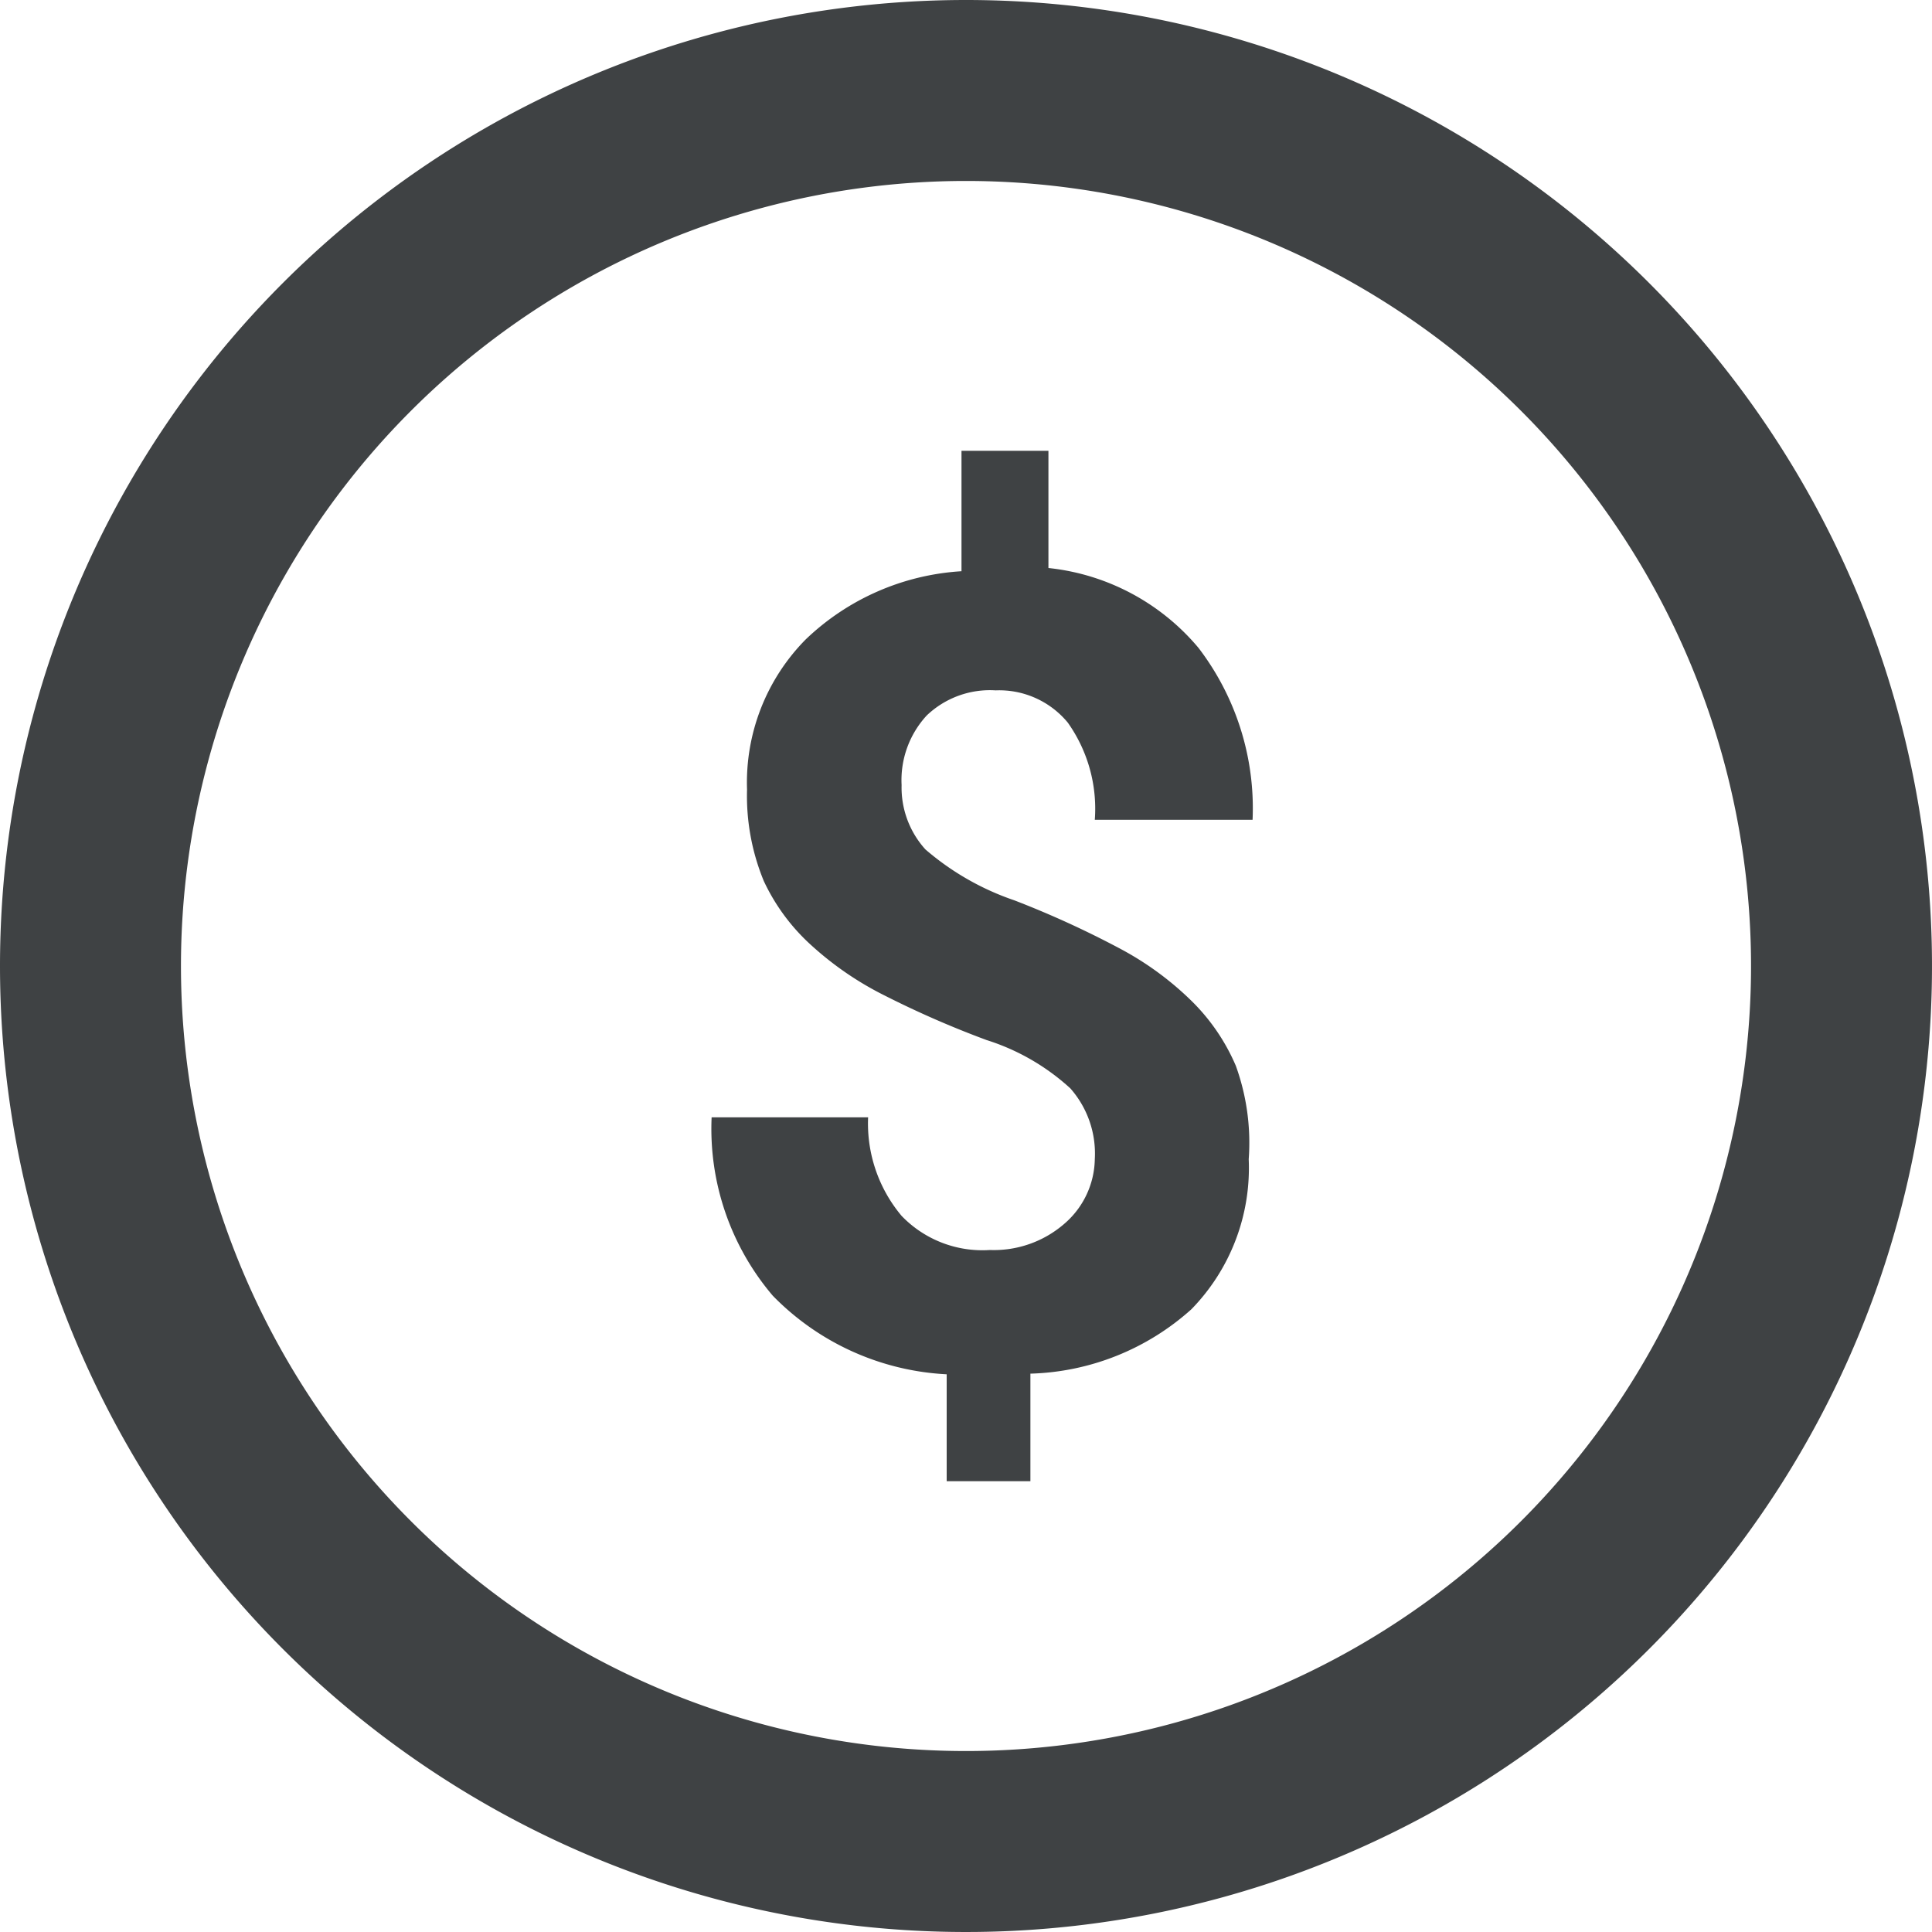
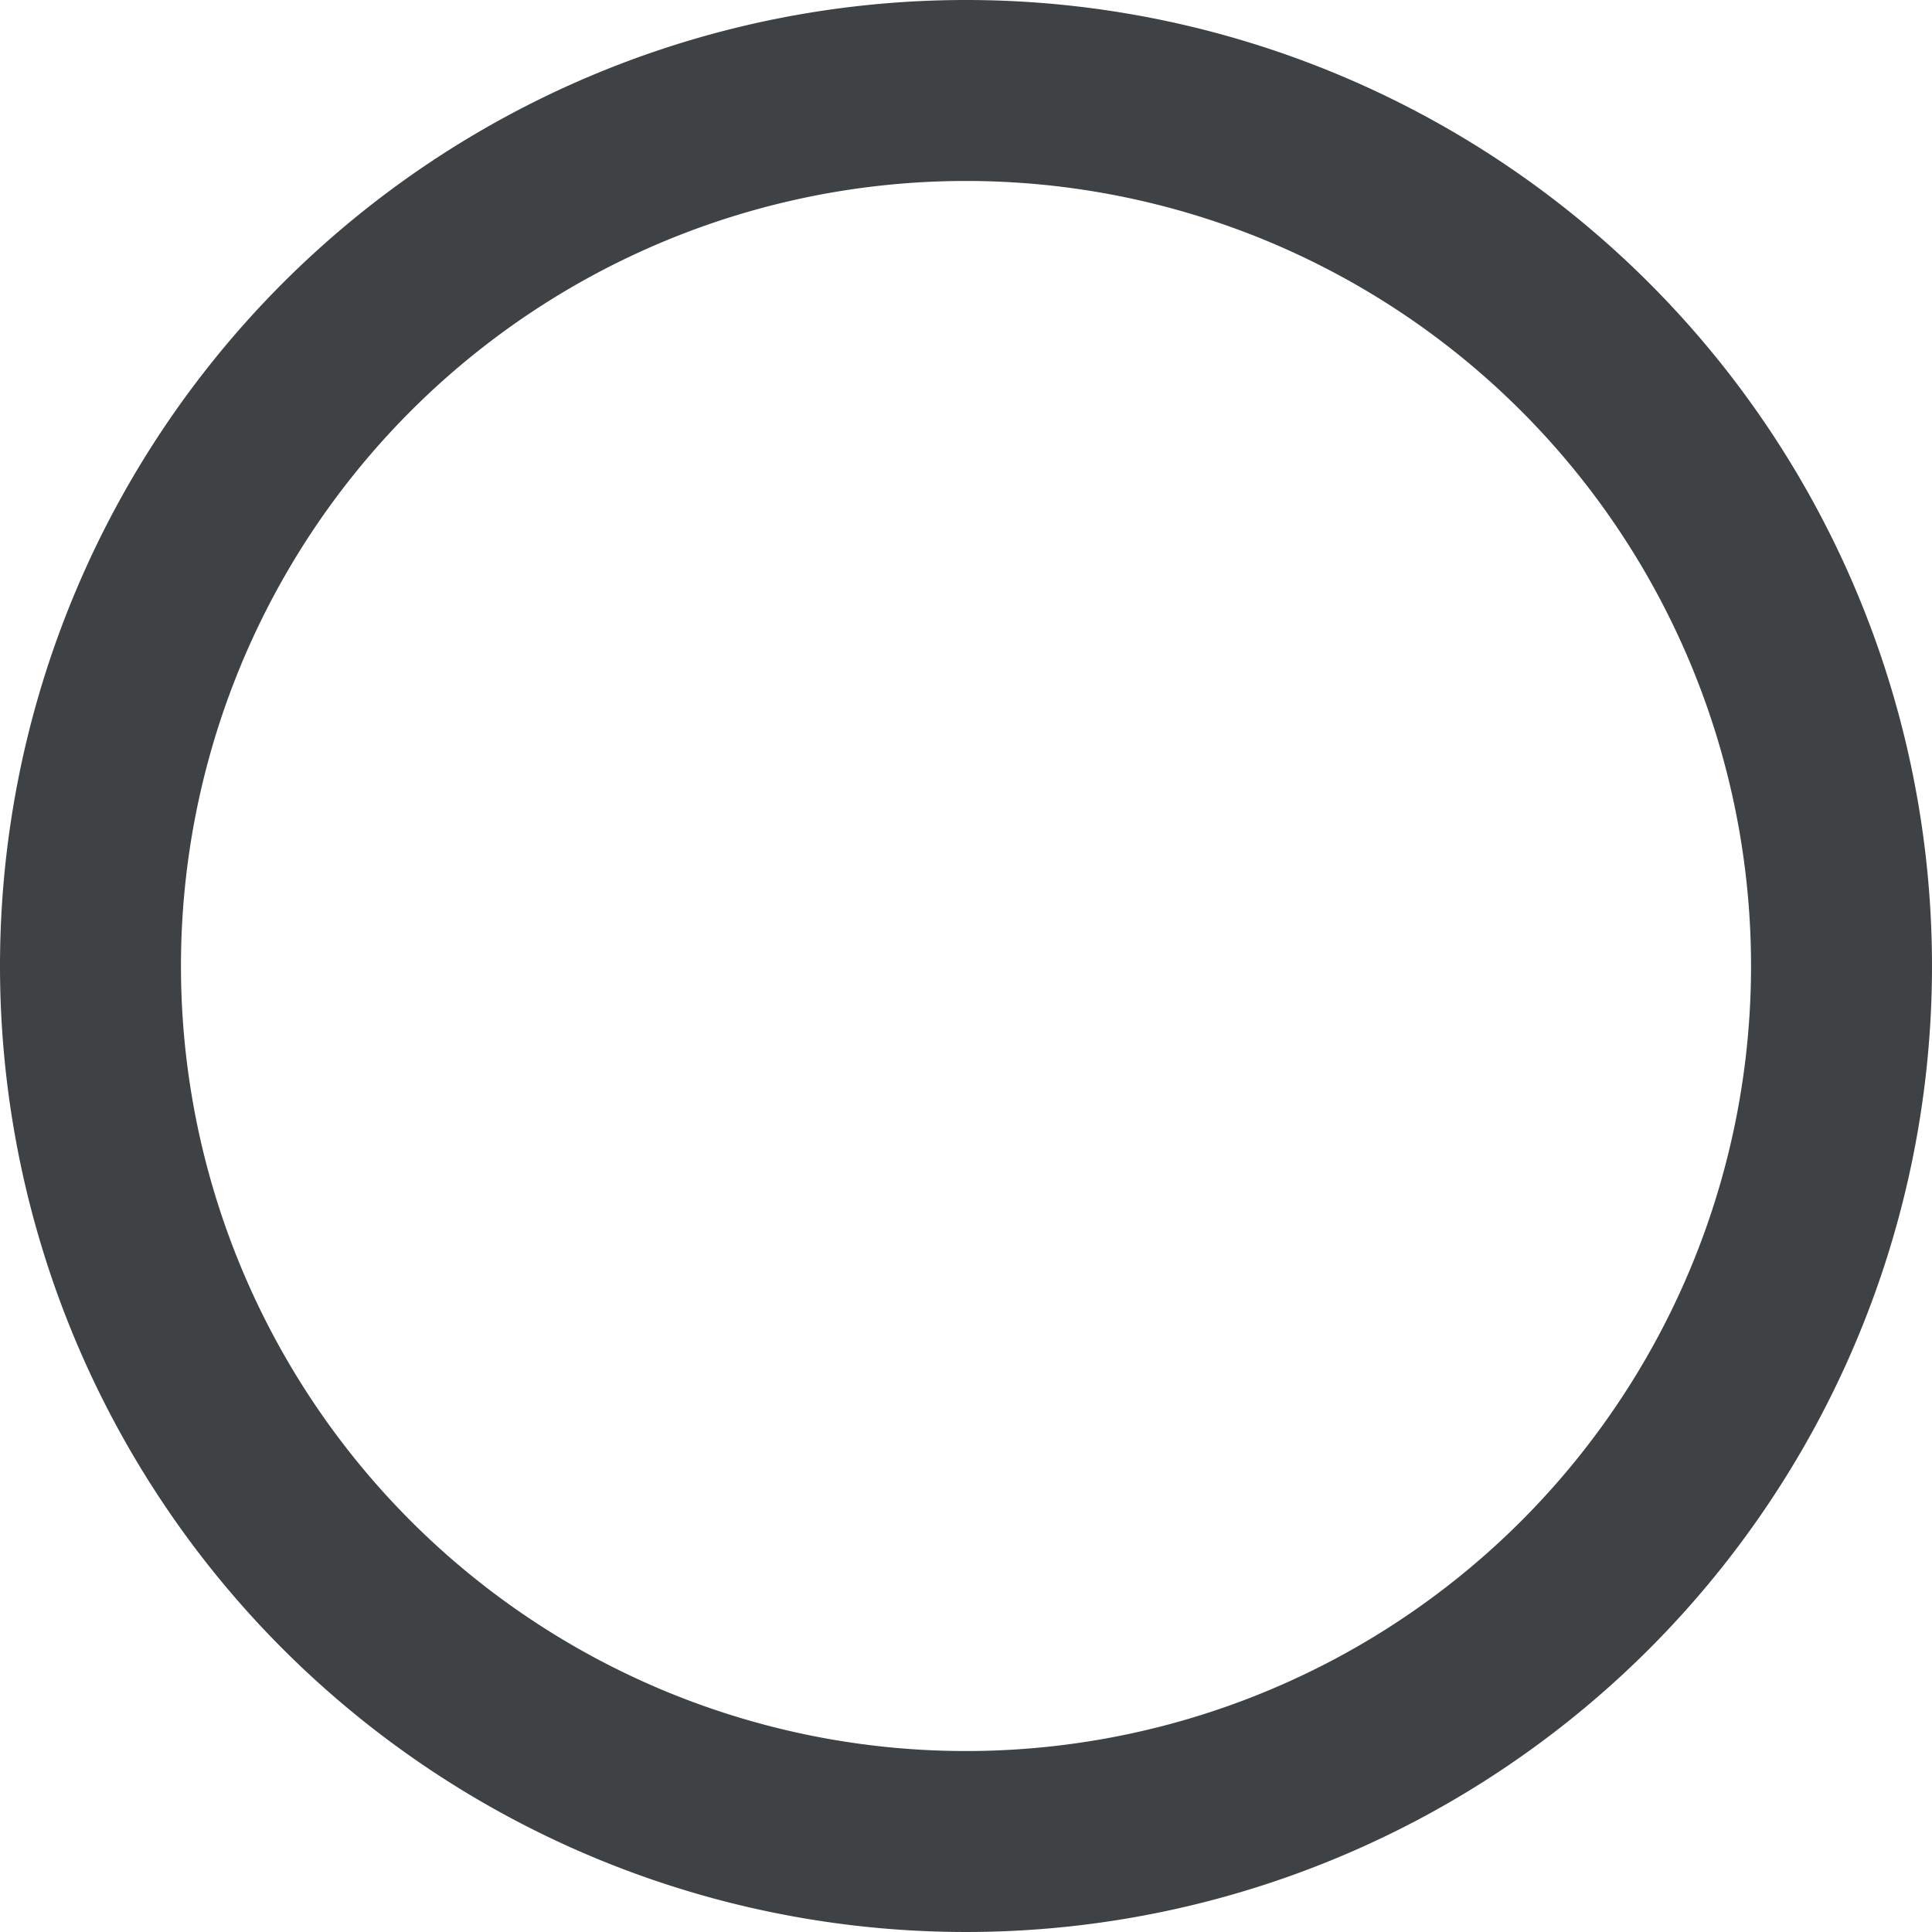
<svg xmlns="http://www.w3.org/2000/svg" viewBox="0 0 30 30">
  <defs>
    <style>.cls-1,.cls-2{fill:#3f4244;}.cls-1{fill-rule:evenodd;}</style>
  </defs>
  <title>Asset 5</title>
  <g id="Layer_2" data-name="Layer 2">
    <g id="Layer_1-2" data-name="Layer 1">
      <path class="cls-1" d="M2.81,15A12.19,12.19,0,1,0,15,2.81,12.19,12.19,0,0,0,2.81,15M15,0A15,15,0,1,1,0,15,15,15,0,0,1,15,0Z" />
-       <path class="cls-2" d="M17,18a1.53,1.53,0,0,0-.38-1.1,3.47,3.47,0,0,0-1.3-.75,15.11,15.11,0,0,1-1.58-.69,5,5,0,0,1-1.14-.78,3.13,3.13,0,0,1-.74-1,3.47,3.47,0,0,1-.26-1.42,3.16,3.16,0,0,1,.91-2.33,3.83,3.83,0,0,1,2.42-1.06V7h1.35V8.82a3.52,3.52,0,0,1,2.33,1.24,4.1,4.1,0,0,1,.84,2.67H17a2.31,2.31,0,0,0-.42-1.51,1.38,1.38,0,0,0-1.12-.5,1.42,1.42,0,0,0-1.07.39A1.48,1.48,0,0,0,14,12.19a1.43,1.43,0,0,0,.37,1,4.17,4.17,0,0,0,1.38.79,14.88,14.88,0,0,1,1.66.76,4.81,4.81,0,0,1,1.1.81,3.14,3.14,0,0,1,.68,1A3.51,3.51,0,0,1,19.39,18a3.14,3.14,0,0,1-.89,2.33A3.9,3.9,0,0,1,16,21.33V23H14.7V21.34A4.06,4.06,0,0,1,12,20.12a4,4,0,0,1-.95-2.77h2.43A2.23,2.23,0,0,0,14,18.88a1.74,1.74,0,0,0,1.37.53A1.67,1.67,0,0,0,16.53,19,1.35,1.35,0,0,0,17,18Z" />
    </g>
  </g>
</svg>